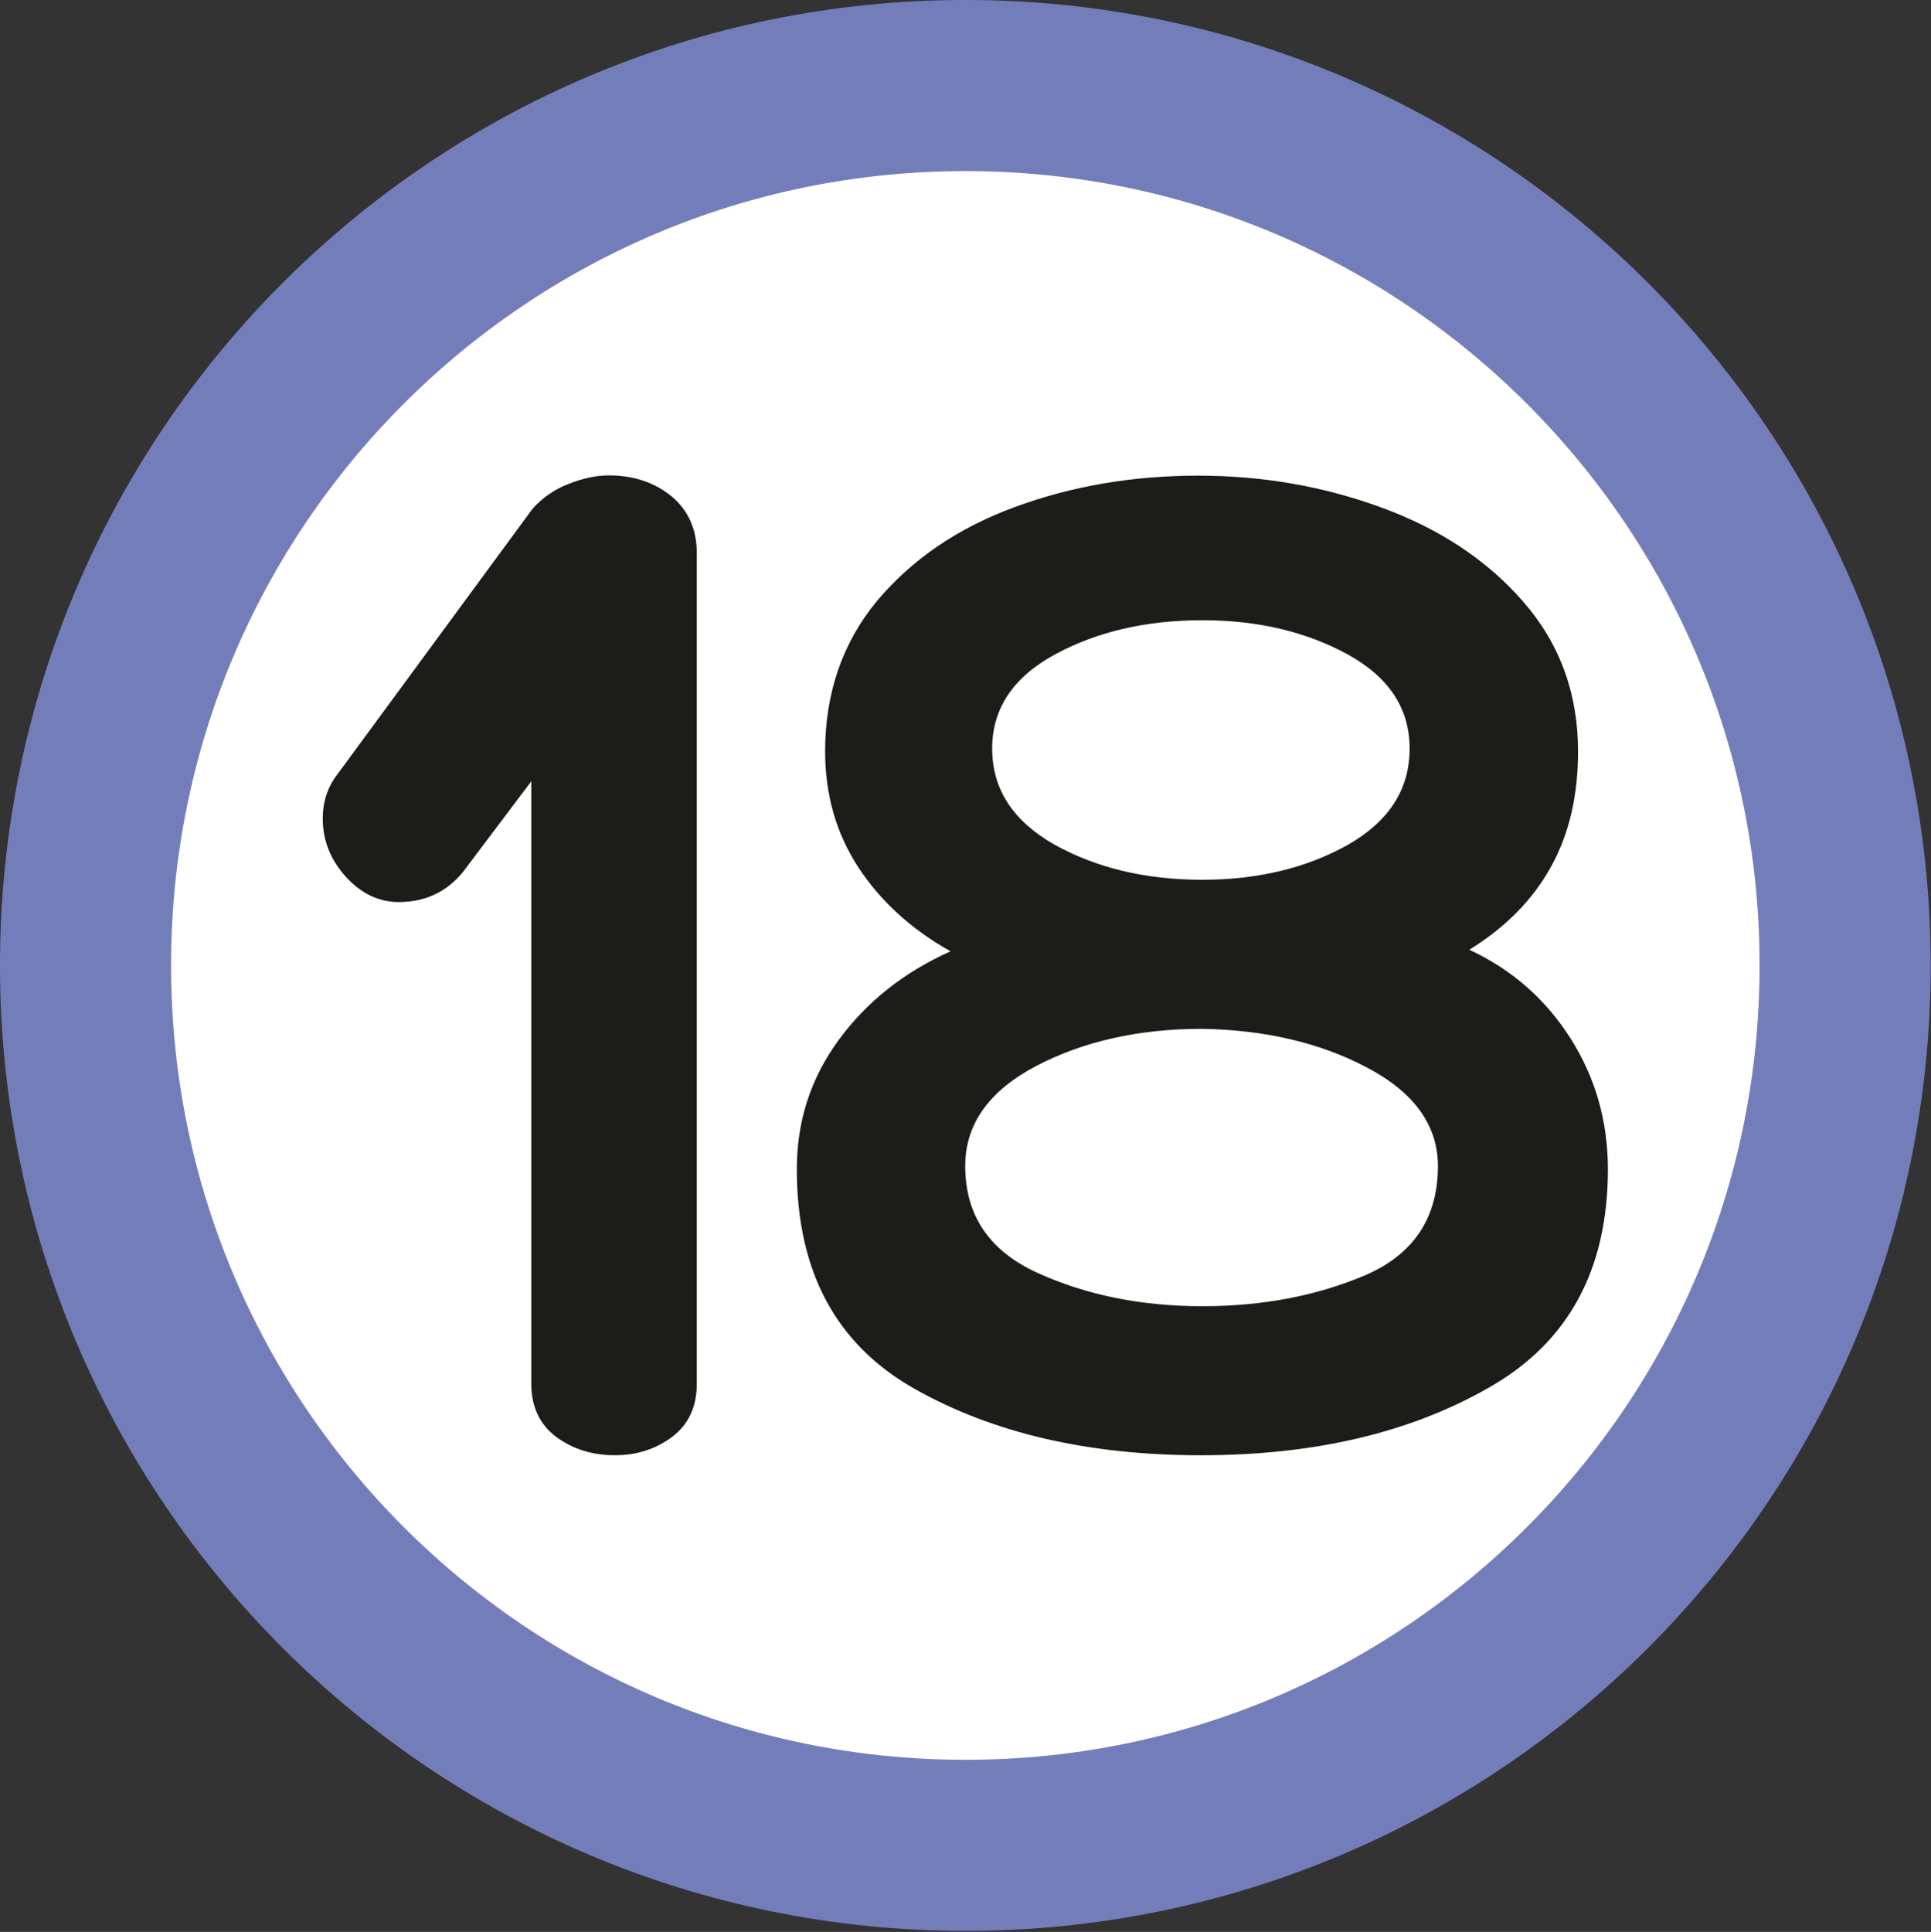
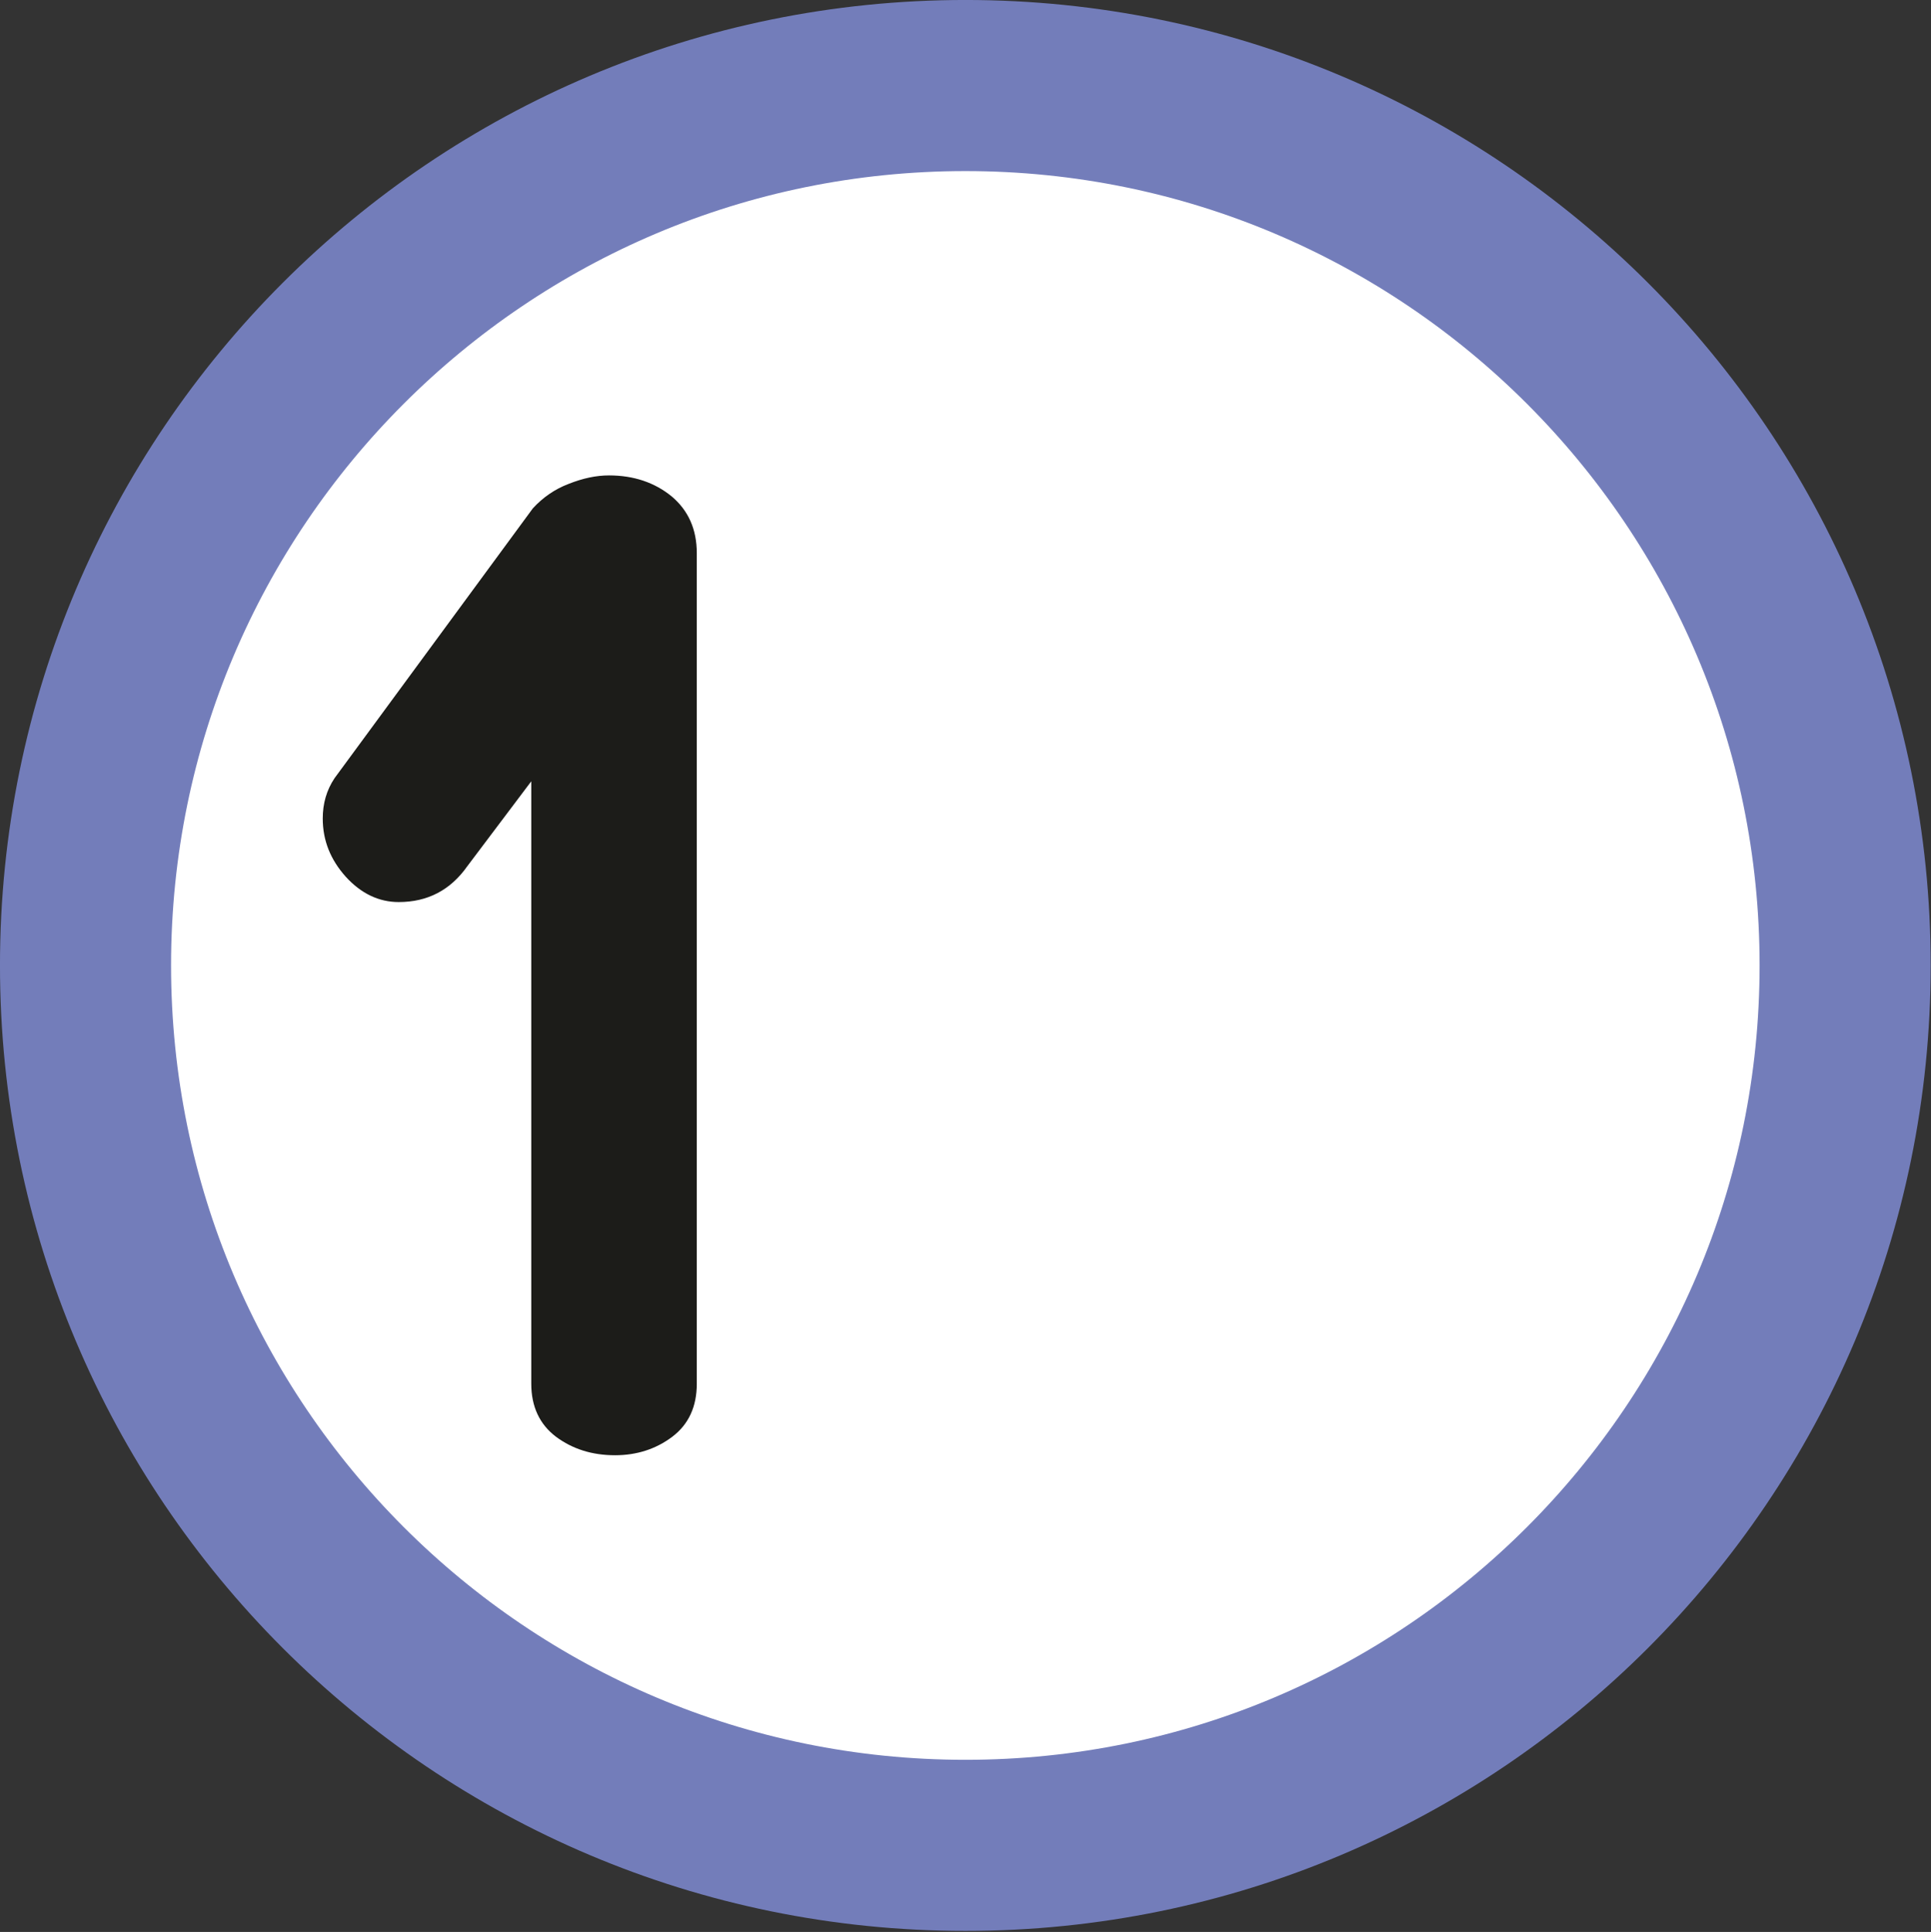
<svg xmlns="http://www.w3.org/2000/svg" xmlns:ns1="http://sodipodi.sourceforge.net/DTD/sodipodi-0.dtd" xmlns:ns2="http://www.inkscape.org/namespaces/inkscape" width="211.563mm" height="211.644mm" viewBox="0 0 211.563 211.644" version="1.1" id="svg5" ns1:docname="4911.svg" ns2:version="1.1.1 (3bf5ae0d25, 2021-09-20)">
  <rect x="0" y="0" width="211.563" height="211.644" fill="#333333" stroke="none" />
  <ns1:namedview id="namedview16" pagecolor="#ffffff" bordercolor="#666666" borderopacity="1.0" ns2:pageshadow="2" ns2:pageopacity="0.0" ns2:pagecheckerboard="0" ns2:document-units="mm" showgrid="false" ns2:zoom="0.5" ns2:cx="185" ns2:cy="625" ns2:window-width="1920" ns2:window-height="1017" ns2:window-x="-8" ns2:window-y="-8" ns2:window-maximized="1" ns2:current-layer="svg5" />
  <defs id="defs2">
    <clipPath id="clip963">
      <path d="M 9.781,7.648 H 54.004 V 51.879 H 9.781 Z m 0,0" id="path6367" />
    </clipPath>
    <clipPath id="clip841">
-       <path d="m 581.457,361.875 h 10.203 v 10.207 h -10.203 z m 0,0" id="path6001" />
+       <path d="m 581.457,361.875 v 10.207 h -10.203 z m 0,0" id="path6001" />
    </clipPath>
    <clipPath id="clip840">
      <path d="m 518.75,356.773 h 10.203 v 10.207 H 518.75 Z m 0,0" id="path5998" />
    </clipPath>
    <clipPath id="clip828">
      <path d="m 218.707,395.801 h 10.203 v 10.207 h -10.203 z m 0,0" id="path5962" />
    </clipPath>
  </defs>
  <path style="fill:#ffffff;fill-opacity:1;fill-rule:nonzero;stroke:#737dba;stroke-width:18.744;stroke-linecap:butt;stroke-linejoin:miter;stroke-miterlimit:10;stroke-opacity:1" d="m 202.156,105.751 c 0,53.255 -43.175,96.405 -96.381,96.405 -53.23,0 -96.405,-43.151 -96.405,-96.405 0,-53.23 43.175,-96.381 96.405,-96.381 53.206,0 96.381,43.151 96.381,96.381" id="path7874" />
  <path style="fill:#1c1c19;fill-opacity:1;fill-rule:nonzero;stroke:none;stroke-width:6.248" d="m 62.307,53.008 c 1.537,-0.613 3.002,-0.928 4.418,-0.928 2.709,0 5.003,0.781 6.858,2.294 1.83,1.537 2.758,3.612 2.758,6.224 v 90.987 c 0,2.489 -0.878,4.442 -2.685,5.809 -1.782,1.342 -3.881,2.026 -6.273,2.026 -2.514,0 -4.662,-0.684 -6.468,-2.026 -1.806,-1.367 -2.709,-3.32 -2.709,-5.809 V 85.591 l -7.005,9.299 c -1.855,2.635 -4.369,3.929 -7.517,3.929 -2.172,0 -4.125,-0.928 -5.809,-2.782 -1.66,-1.855 -2.514,-3.955 -2.514,-6.371 0,-1.635 0.414,-3.1 1.293,-4.417 L 58.377,55.692 c 1.098,-1.195 2.392,-2.099 3.929,-2.685" id="path7876" />
-   <path style="fill:#1c1c19;fill-opacity:1;fill-rule:nonzero;stroke:none;stroke-width:6.248" d="m 115.562,92.547 c 4.588,2.538 9.958,3.831 16.157,3.831 6.102,0 11.422,-1.293 15.962,-3.831 4.515,-2.587 6.76,-6.077 6.76,-10.544 0,-4.369 -2.245,-7.81 -6.76,-10.3 -4.54,-2.489 -9.86,-3.758 -15.962,-3.758 -6.199,0 -11.569,1.27 -16.157,3.758 -4.564,2.49 -6.858,5.931 -6.858,10.3 0,4.466 2.294,7.956 6.858,10.544 m 34.218,24.406 c -5.174,-2.734 -11.178,-4.124 -18.061,-4.247 -6.956,0 -13.009,1.367 -18.207,4.076 -5.174,2.734 -7.761,6.37 -7.761,10.959 0,5.443 2.685,9.348 8.005,11.74 5.345,2.416 11.349,3.612 17.963,3.612 6.639,0 12.594,-1.148 17.914,-3.417 5.272,-2.294 7.908,-6.297 7.908,-11.934 0,-4.467 -2.611,-8.079 -7.761,-10.788 m 20.184,-22.063 c -1.977,3.612 -4.954,6.663 -8.982,9.152 4.662,2.172 8.371,5.418 11.105,9.738 2.709,4.296 4.076,9.03 4.076,14.303 0,10.983 -4.32,18.963 -12.984,23.894 -8.664,4.979 -19.183,7.444 -31.606,7.444 -12.301,0 -22.771,-2.416 -31.362,-7.273 -8.616,-4.857 -12.911,-12.862 -12.911,-24.064 0,-5.272 1.513,-9.958 4.588,-14.156 3.051,-4.173 7.127,-7.419 12.252,-9.714 -4.271,-2.392 -7.615,-5.442 -10.055,-9.128 -2.441,-3.709 -3.685,-7.981 -3.685,-12.765 0,-6.394 1.904,-11.934 5.711,-16.523 3.832,-4.54 8.859,-7.981 15.132,-10.275 6.248,-2.294 12.935,-3.417 20.013,-3.417 7.078,0 13.79,1.171 20.16,3.515 6.37,2.343 11.544,5.76 15.522,10.349 3.978,4.588 5.955,10.031 5.955,16.352 0,4.784 -0.951,8.982 -2.929,12.57" id="path7878" />
</svg>